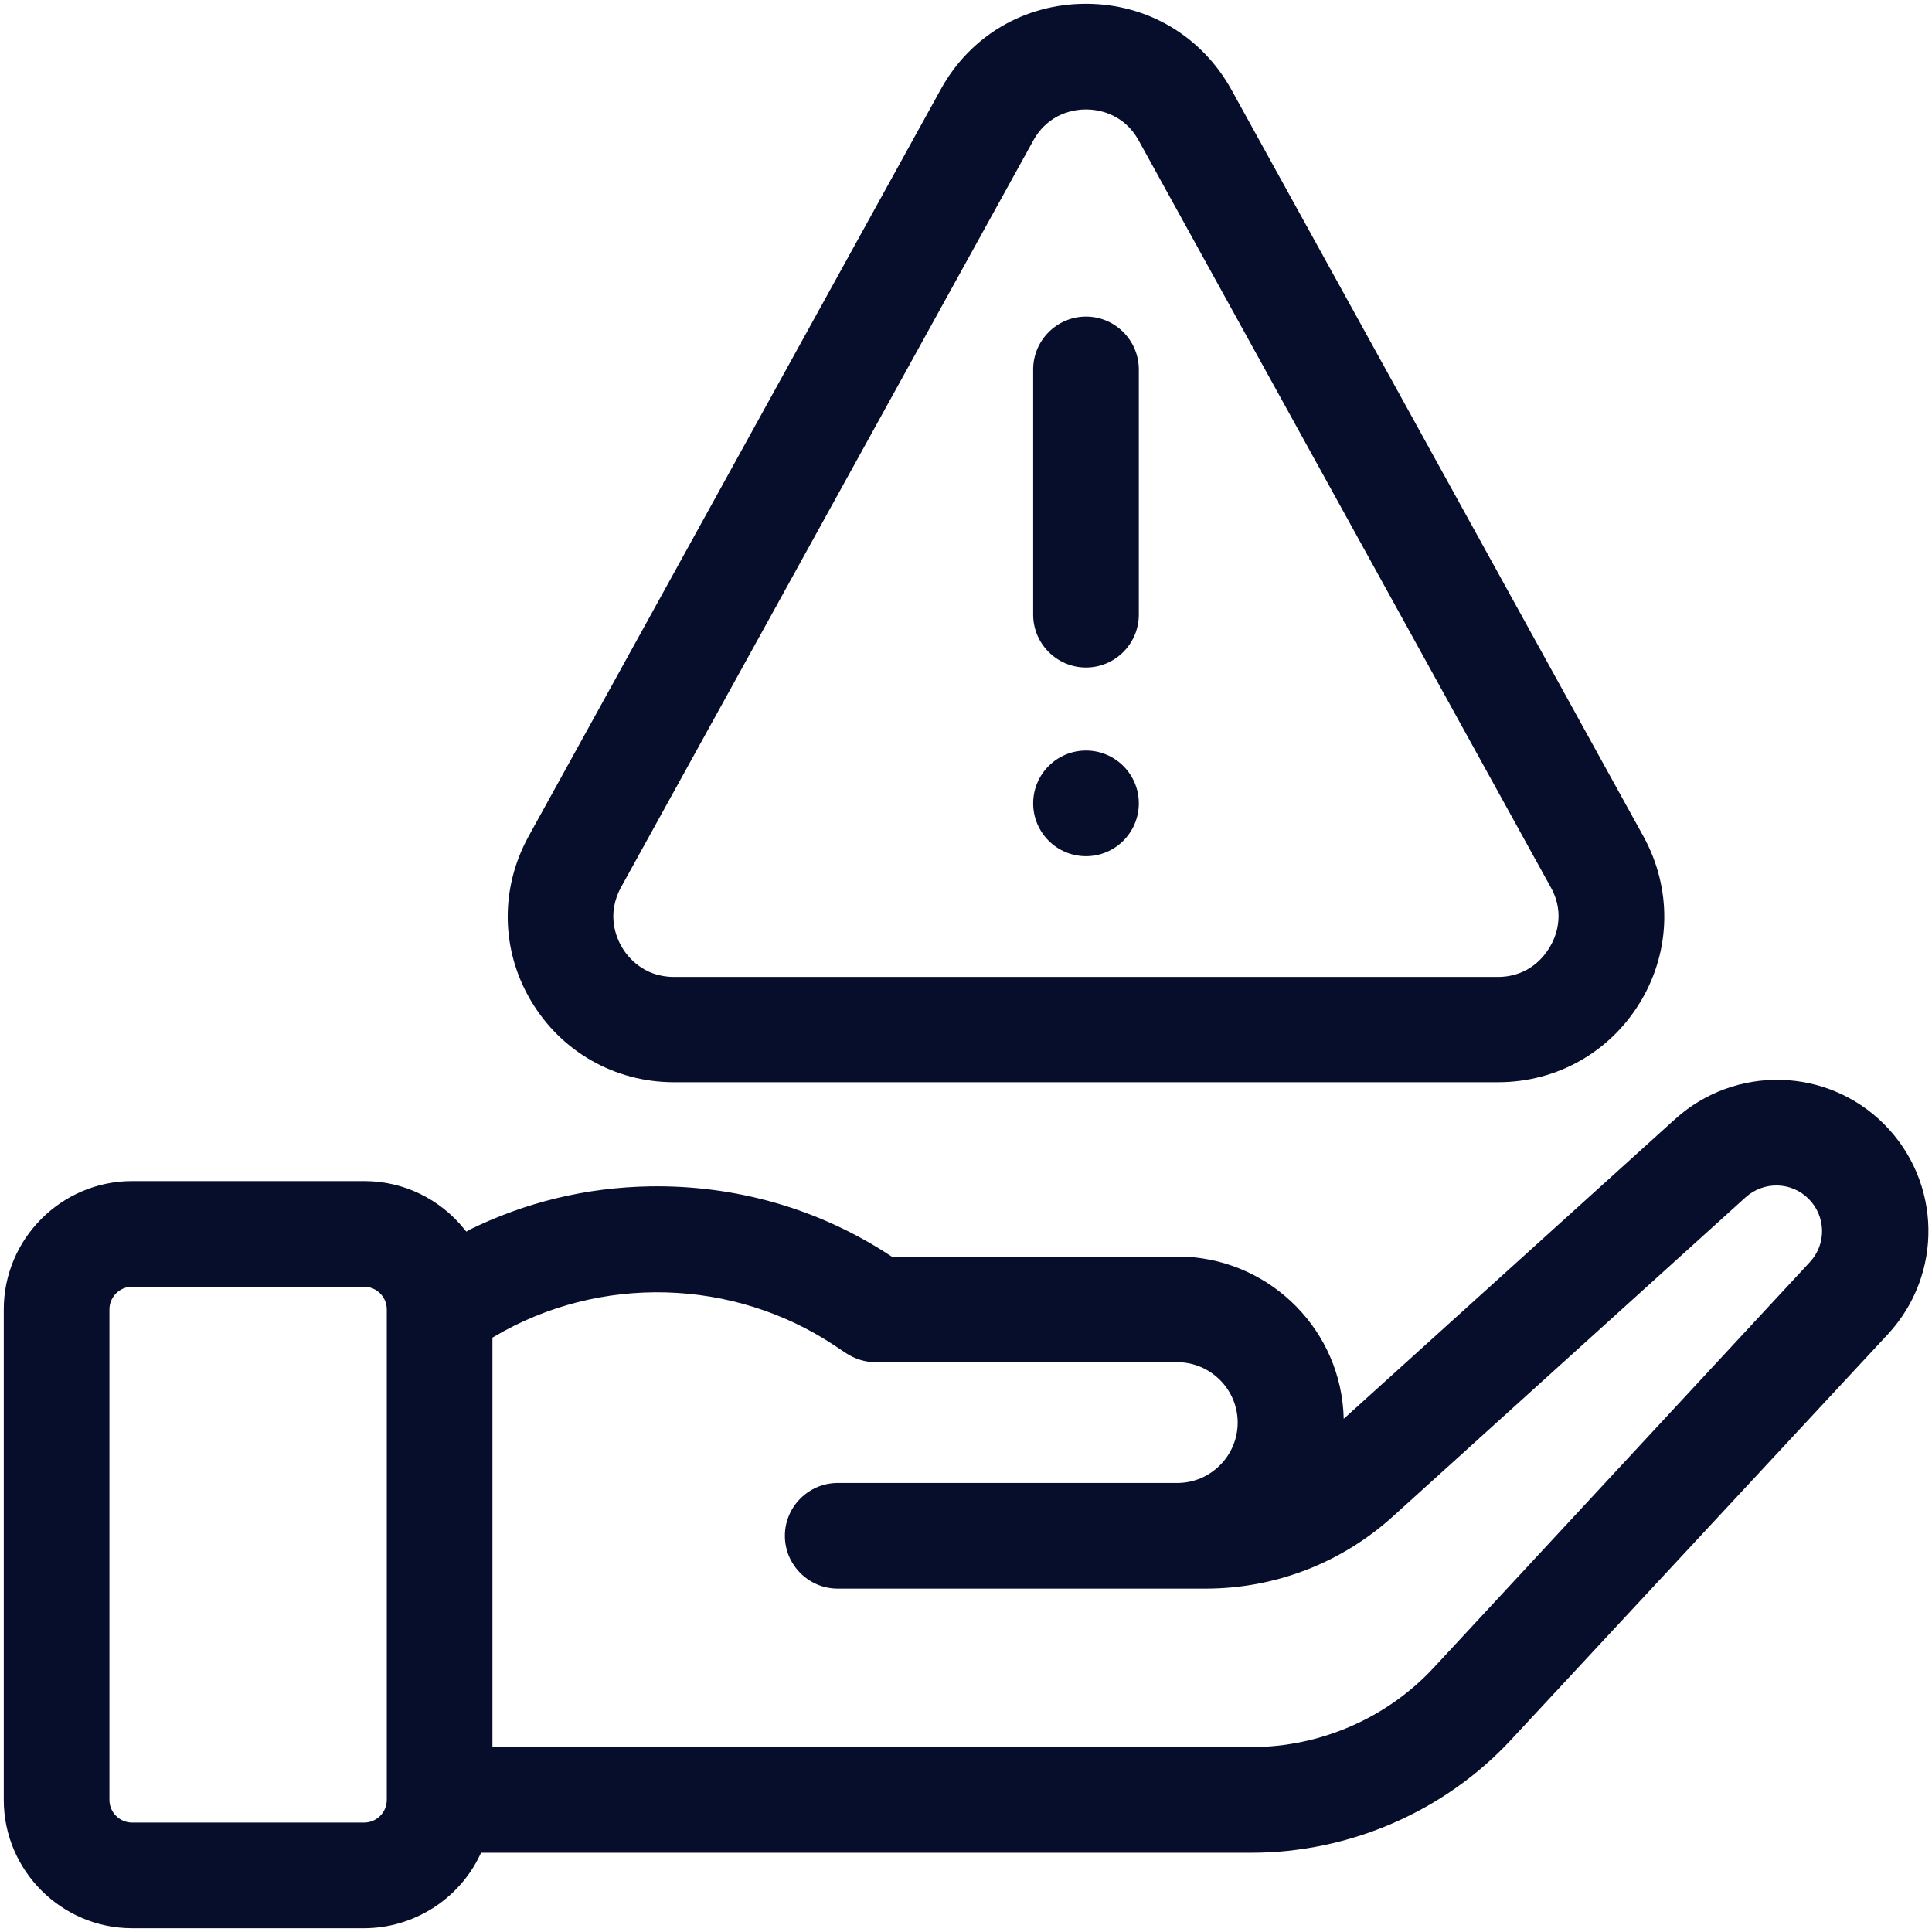
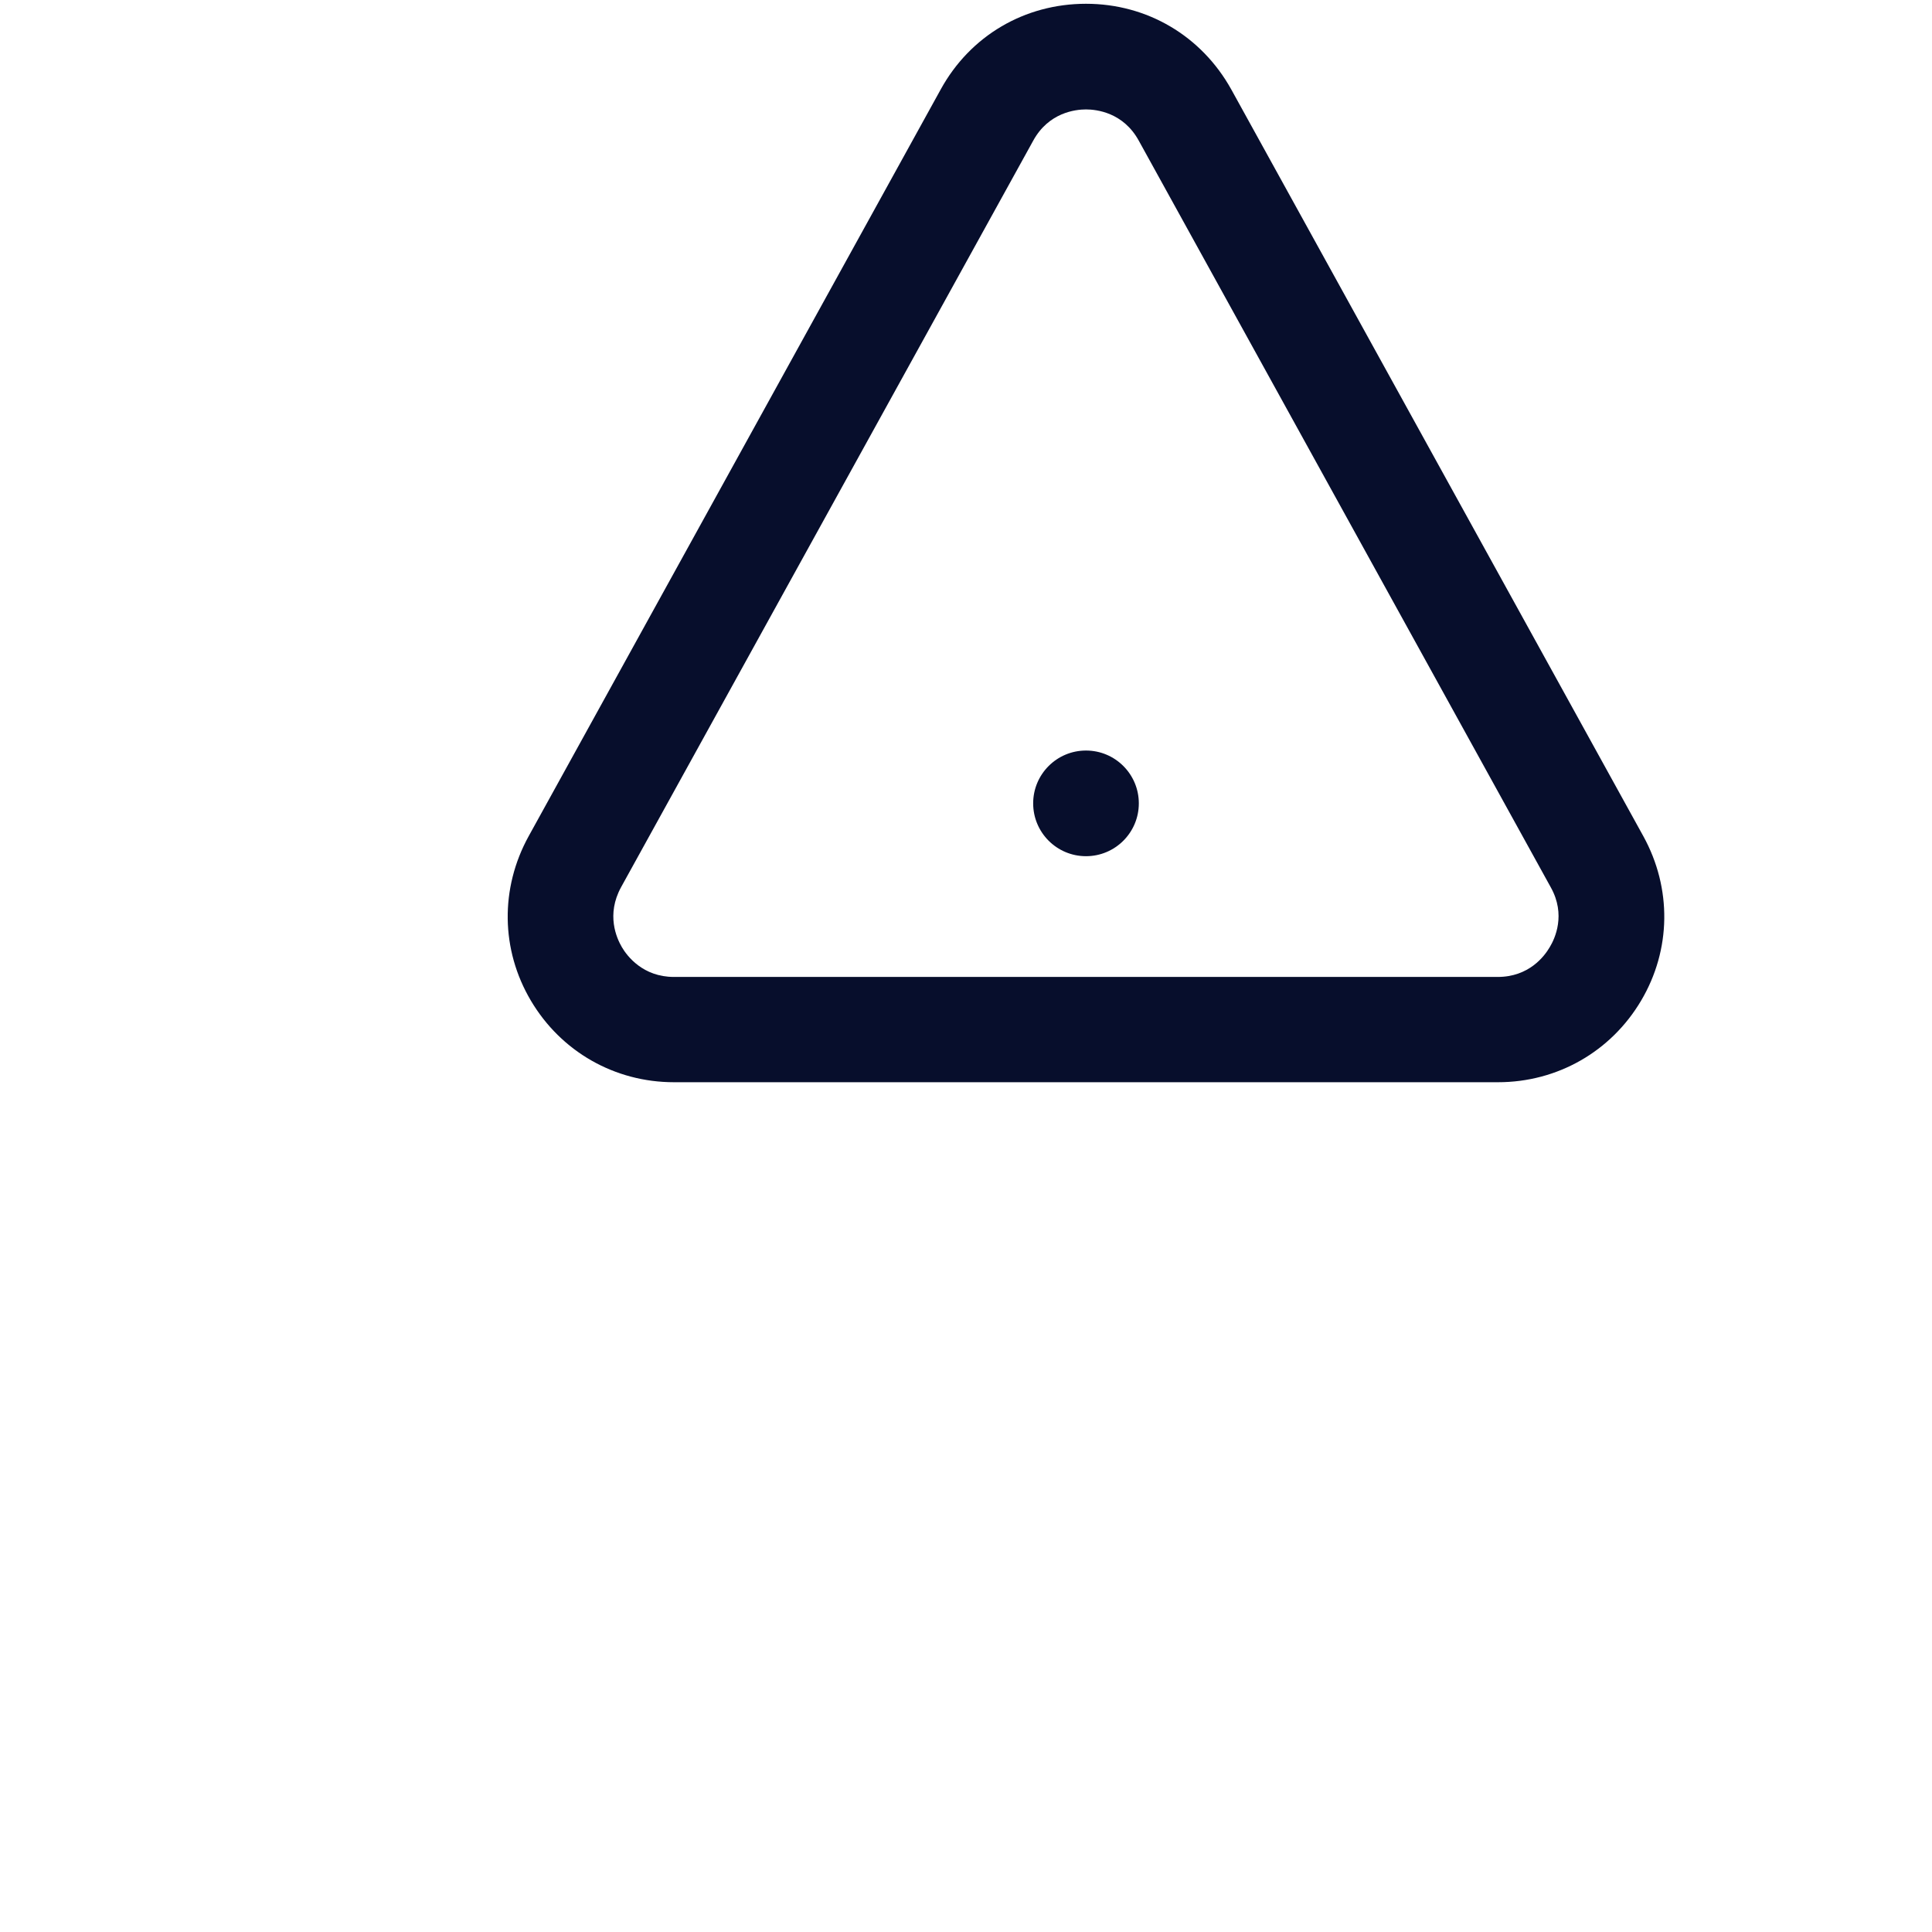
<svg xmlns="http://www.w3.org/2000/svg" version="1.1" id="Layer_1" x="0px" y="0px" viewBox="0 0 512 512" style="enable-background:new 0 0 512 512;" xml:space="preserve">
  <style type="text/css">
	.st0{fill:#070E2C;}
</style>
  <g>
-     <path class="st0" d="M123.6,326.4l-0.5-0.6c-6.5-8.1-16.2-12.8-26.5-12.8H35c-18.7,0-34,15.3-34,34v130c0,18.7,15.3,34,34,34h61.5   c13,0,25.1-7.6,30.7-19.4l0.3-0.6h204.1c26,0,51.2-10.9,68.9-30l99.8-107.4c14.7-15.9,14.3-40.3-1-55.7   c-15.1-15.1-39.4-15.7-55.3-1.4L356.1,376l-0.1-2.1c-1.6-23-20.9-40.9-43.9-40.9h-75.8l-0.3-0.2c-19-12.5-41.1-18.8-63.9-18.4   c-16.8,0.3-32.9,4.2-47.9,11.6L123.6,326.4z M102.5,477c0,3.3-2.7,6-6,6H35c-3.3,0-6-2.7-6-6V347c0-3.3,2.7-6,6-6h61.5   c3.3,0,6,2.7,6,6V477z M130.5,354.5l0.5-0.3c27.9-16.5,63.3-15.5,90.2,2.4l3,2c2.3,1.5,5,2.4,7.8,2.4h80c8.8,0,16,7.2,16,16   s-7.2,16-16,16h-90c-7.7,0-14,6.3-14,14s6.3,14,14,14h97.5c18.4,0,36-6.8,49.6-19.1l93.5-84.6c4.8-4.3,12.1-4.2,16.7,0.4   c4.6,4.6,4.8,12,0.3,16.8L380,441.9c-12.4,13.4-30.1,21.1-48.4,21.1H130.5V354.5z" />
    <path class="st0" d="M326.3,23.7C318.4,9.5,304,1,287.8,1c-16.3,0-30.7,8.5-38.5,22.7L140.1,221.6c-7.6,13.8-7.4,30.1,0.6,43.6   c8,13.5,22.2,21.6,37.9,21.6H397c15.7,0,29.9-8.1,37.9-21.6c8-13.5,8.2-29.8,0.6-43.6L326.3,23.7z M410.7,251   c-1.4,2.4-5.5,7.9-13.8,7.9H178.6c-8.2,0-12.4-5.5-13.8-7.9s-4.2-8.6-0.2-15.9L273.8,37.3c4.1-7.5,11.2-8.3,14-8.3s9.9,0.8,14,8.3   L411,235.2C415,242.4,412.1,248.7,410.7,251z" />
-     <path class="st0" d="M287.8,83.9c-7.7,0-14,6.3-14,14v65c0,7.7,6.3,14,14,14c7.7,0,14-6.3,14-14v-65   C301.8,90.2,295.5,83.9,287.8,83.9z" />
    <circle class="st0" cx="287.8" cy="212.9" r="14" />
  </g>
</svg>